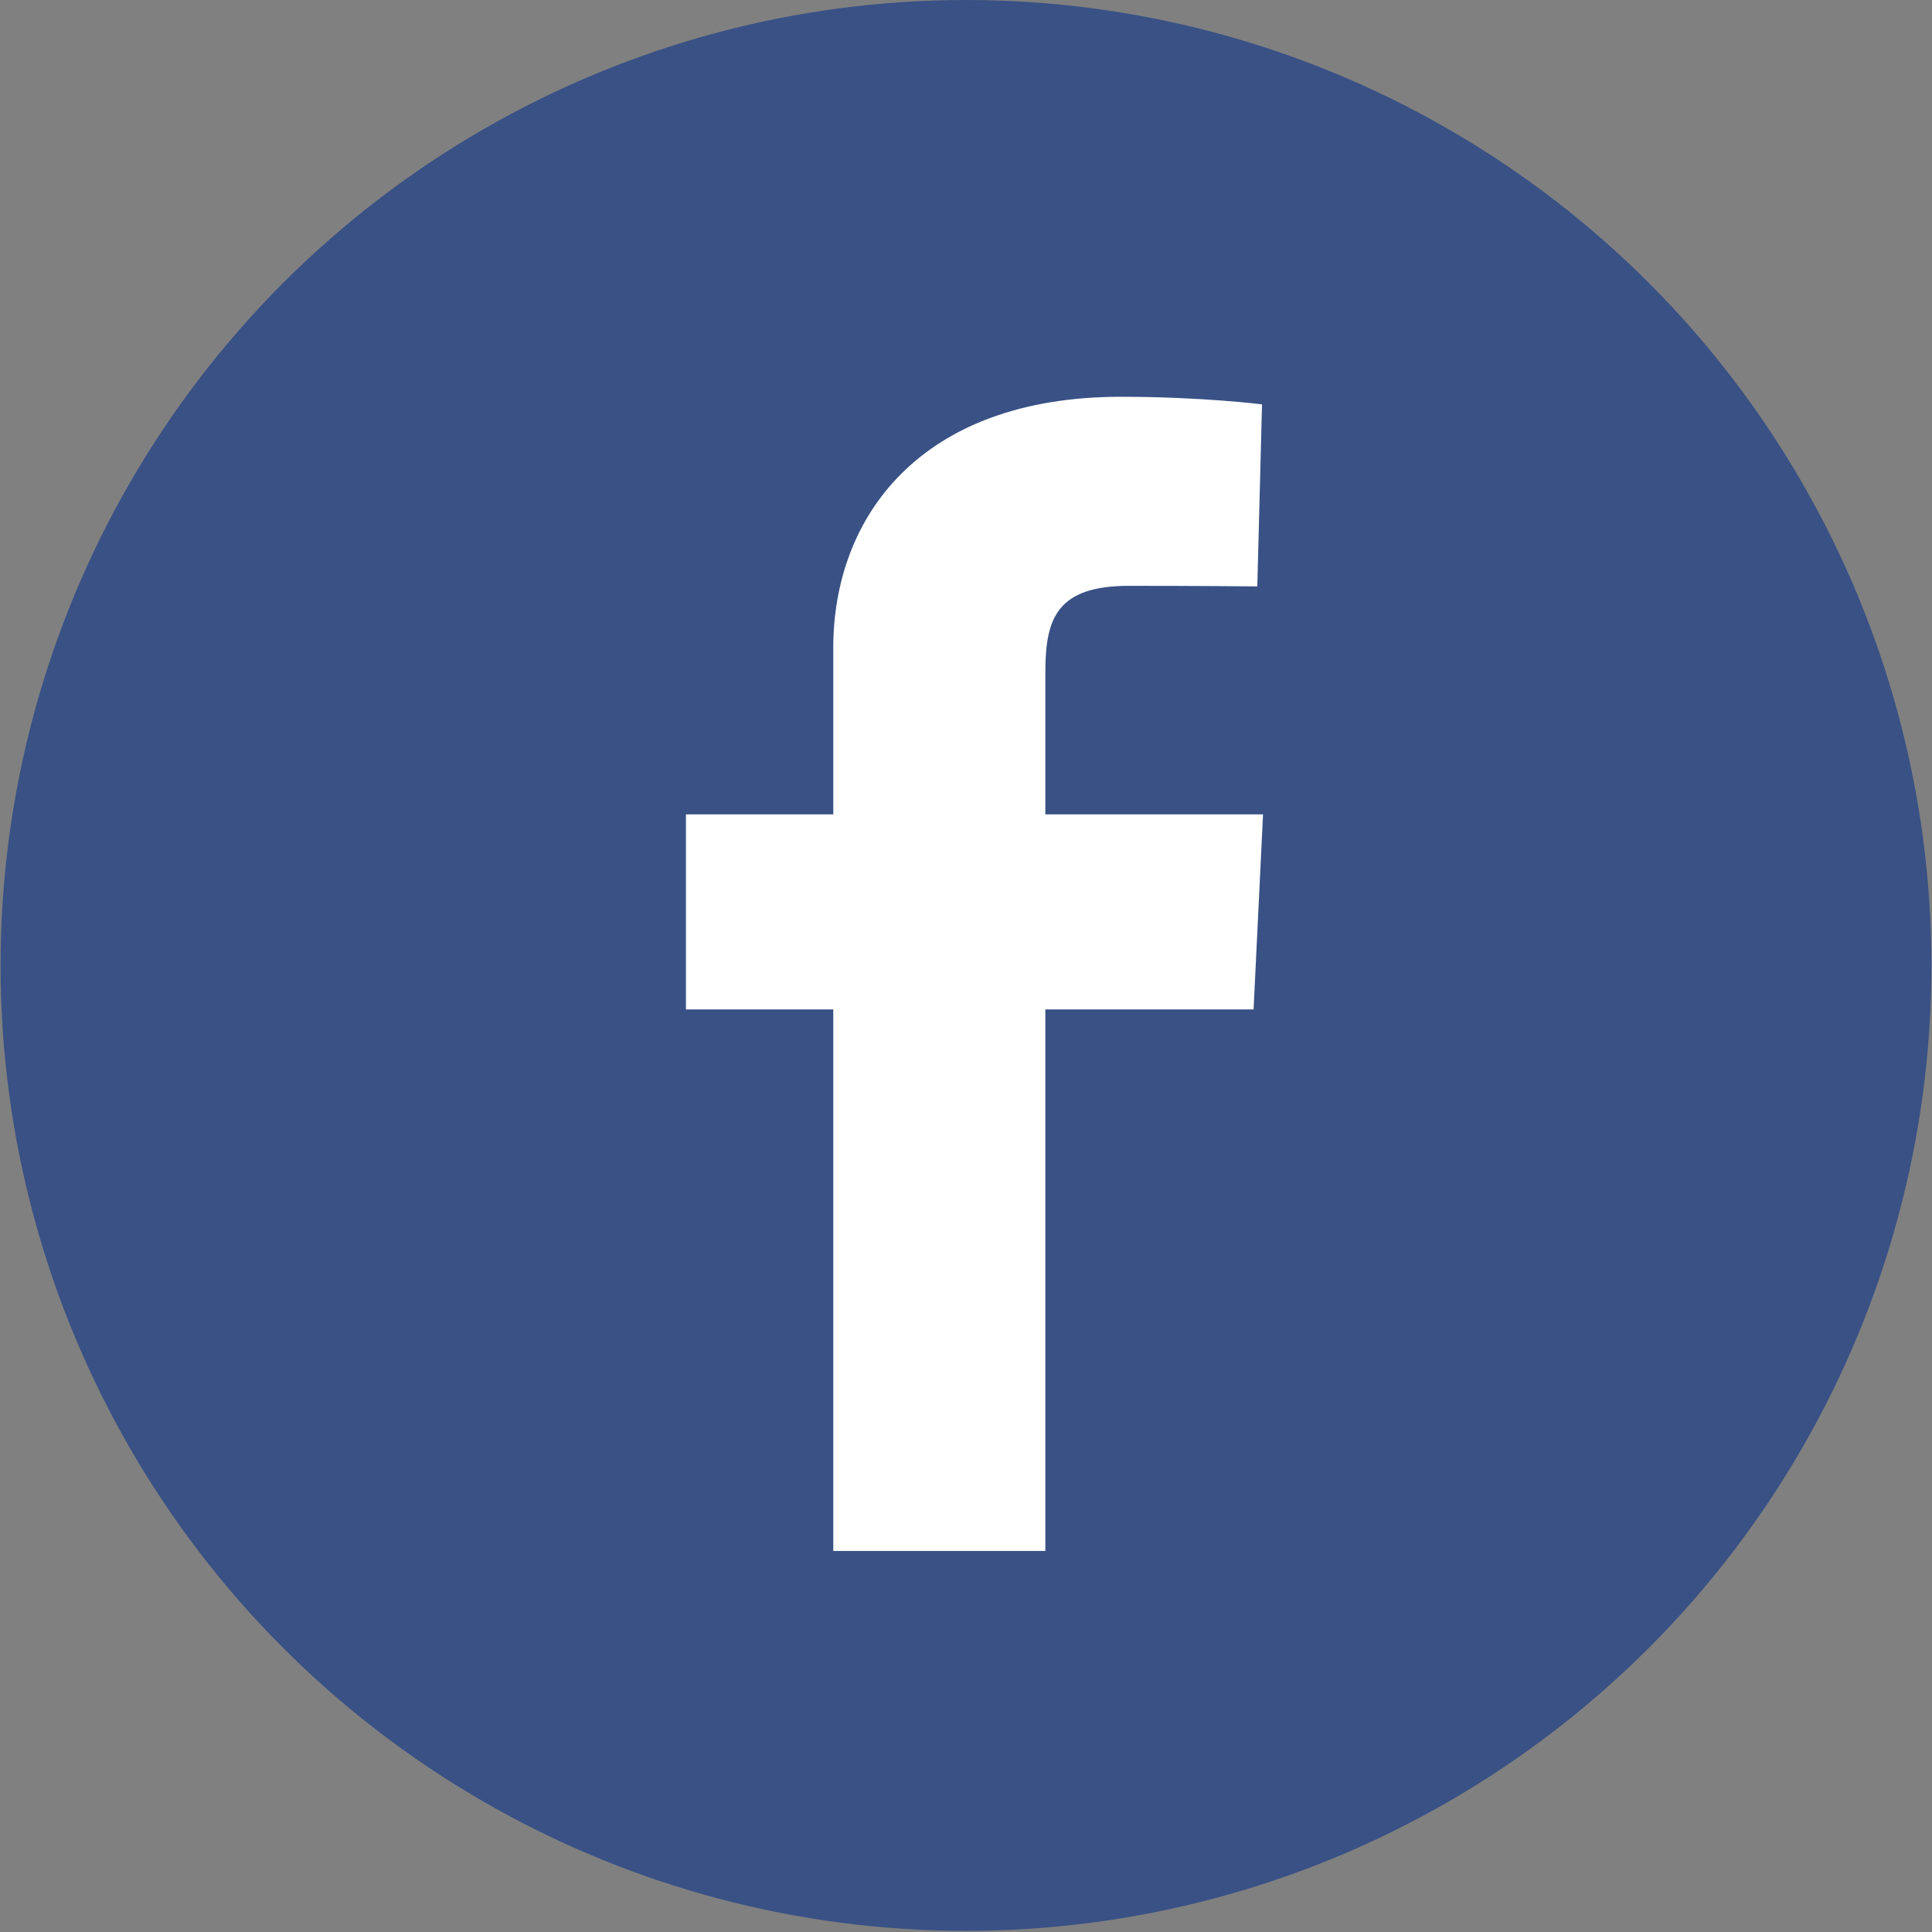
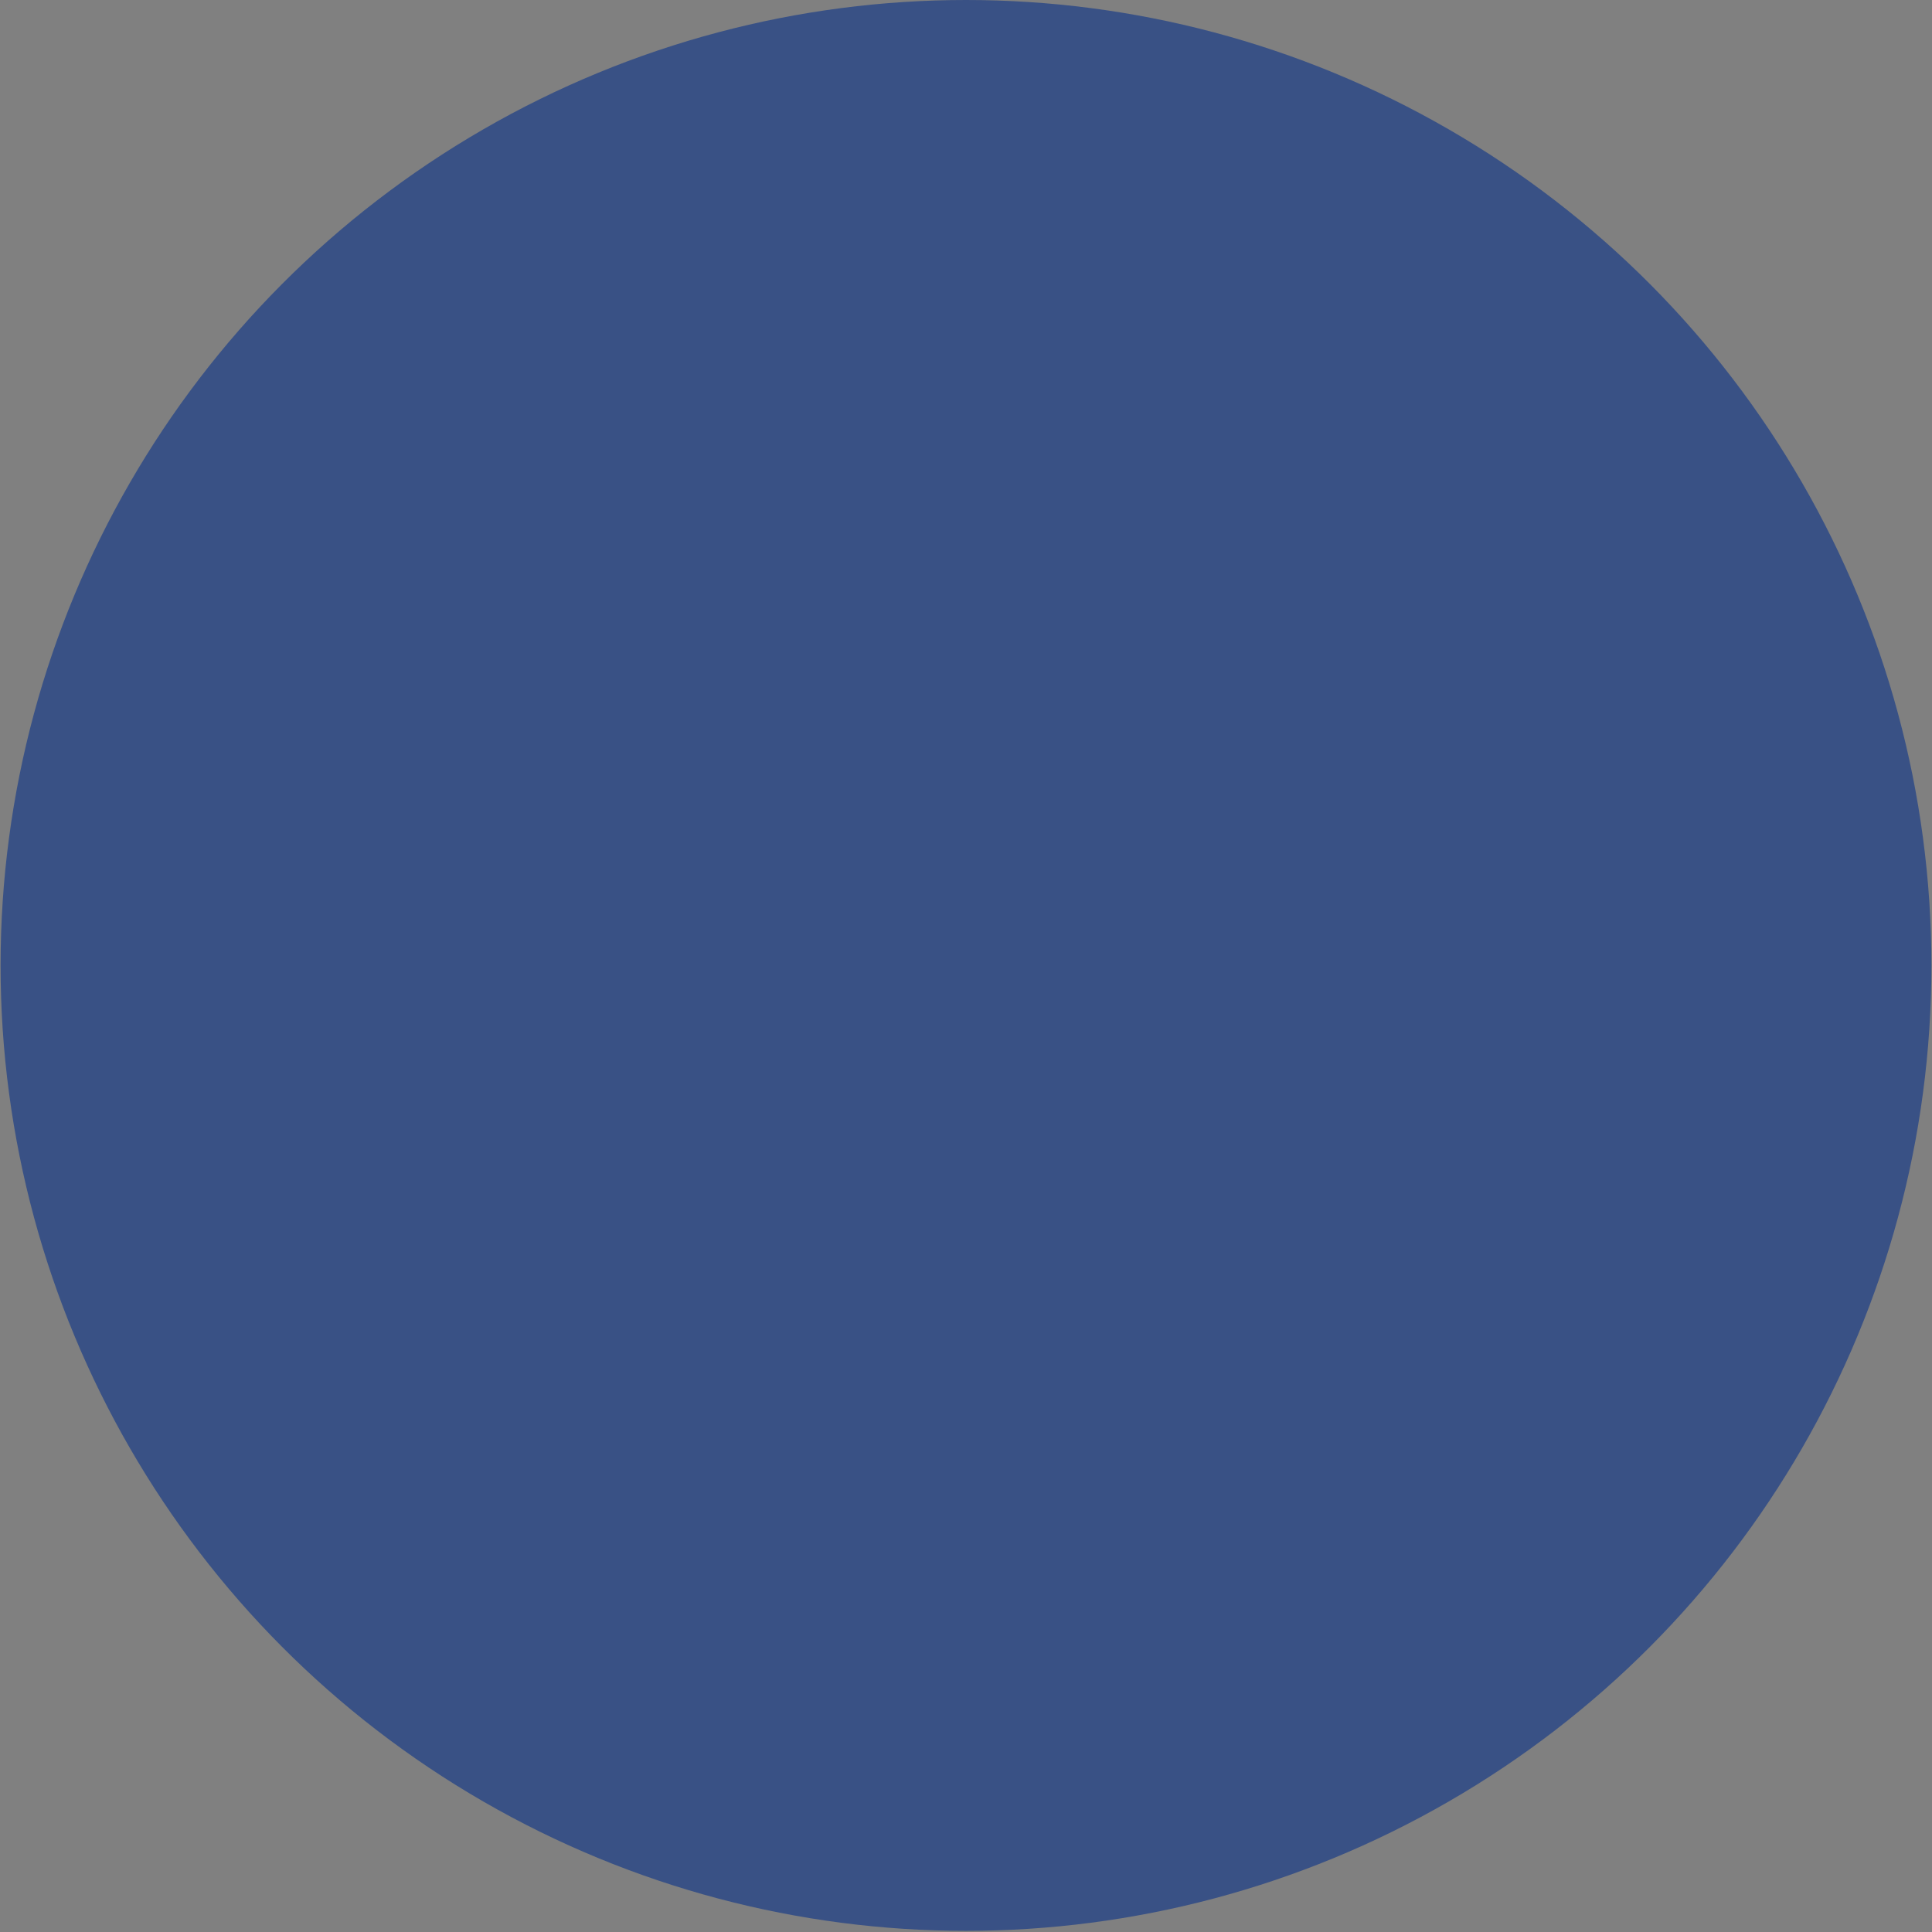
<svg xmlns="http://www.w3.org/2000/svg" width="27" height="27" viewBox="0 0 27 27" fill="none">
  <rect x="0" y="0" width="27" height="27" fill="#808080" stroke="none" />
  <circle cx="13.5" cy="13.492" r="13.492" fill="#395185" />
-   <path d="M11.645 21.675V14.107H9.586V11.381H11.645V9.054C11.645 7.225 12.861 5.545 15.663 5.545C16.798 5.545 17.637 5.651 17.637 5.651L17.571 8.195C17.571 8.195 16.715 8.187 15.781 8.187C14.771 8.187 14.609 8.64 14.609 9.391V11.381H17.651L17.519 14.107H14.609V21.675H11.645Z" fill="white" />
</svg>